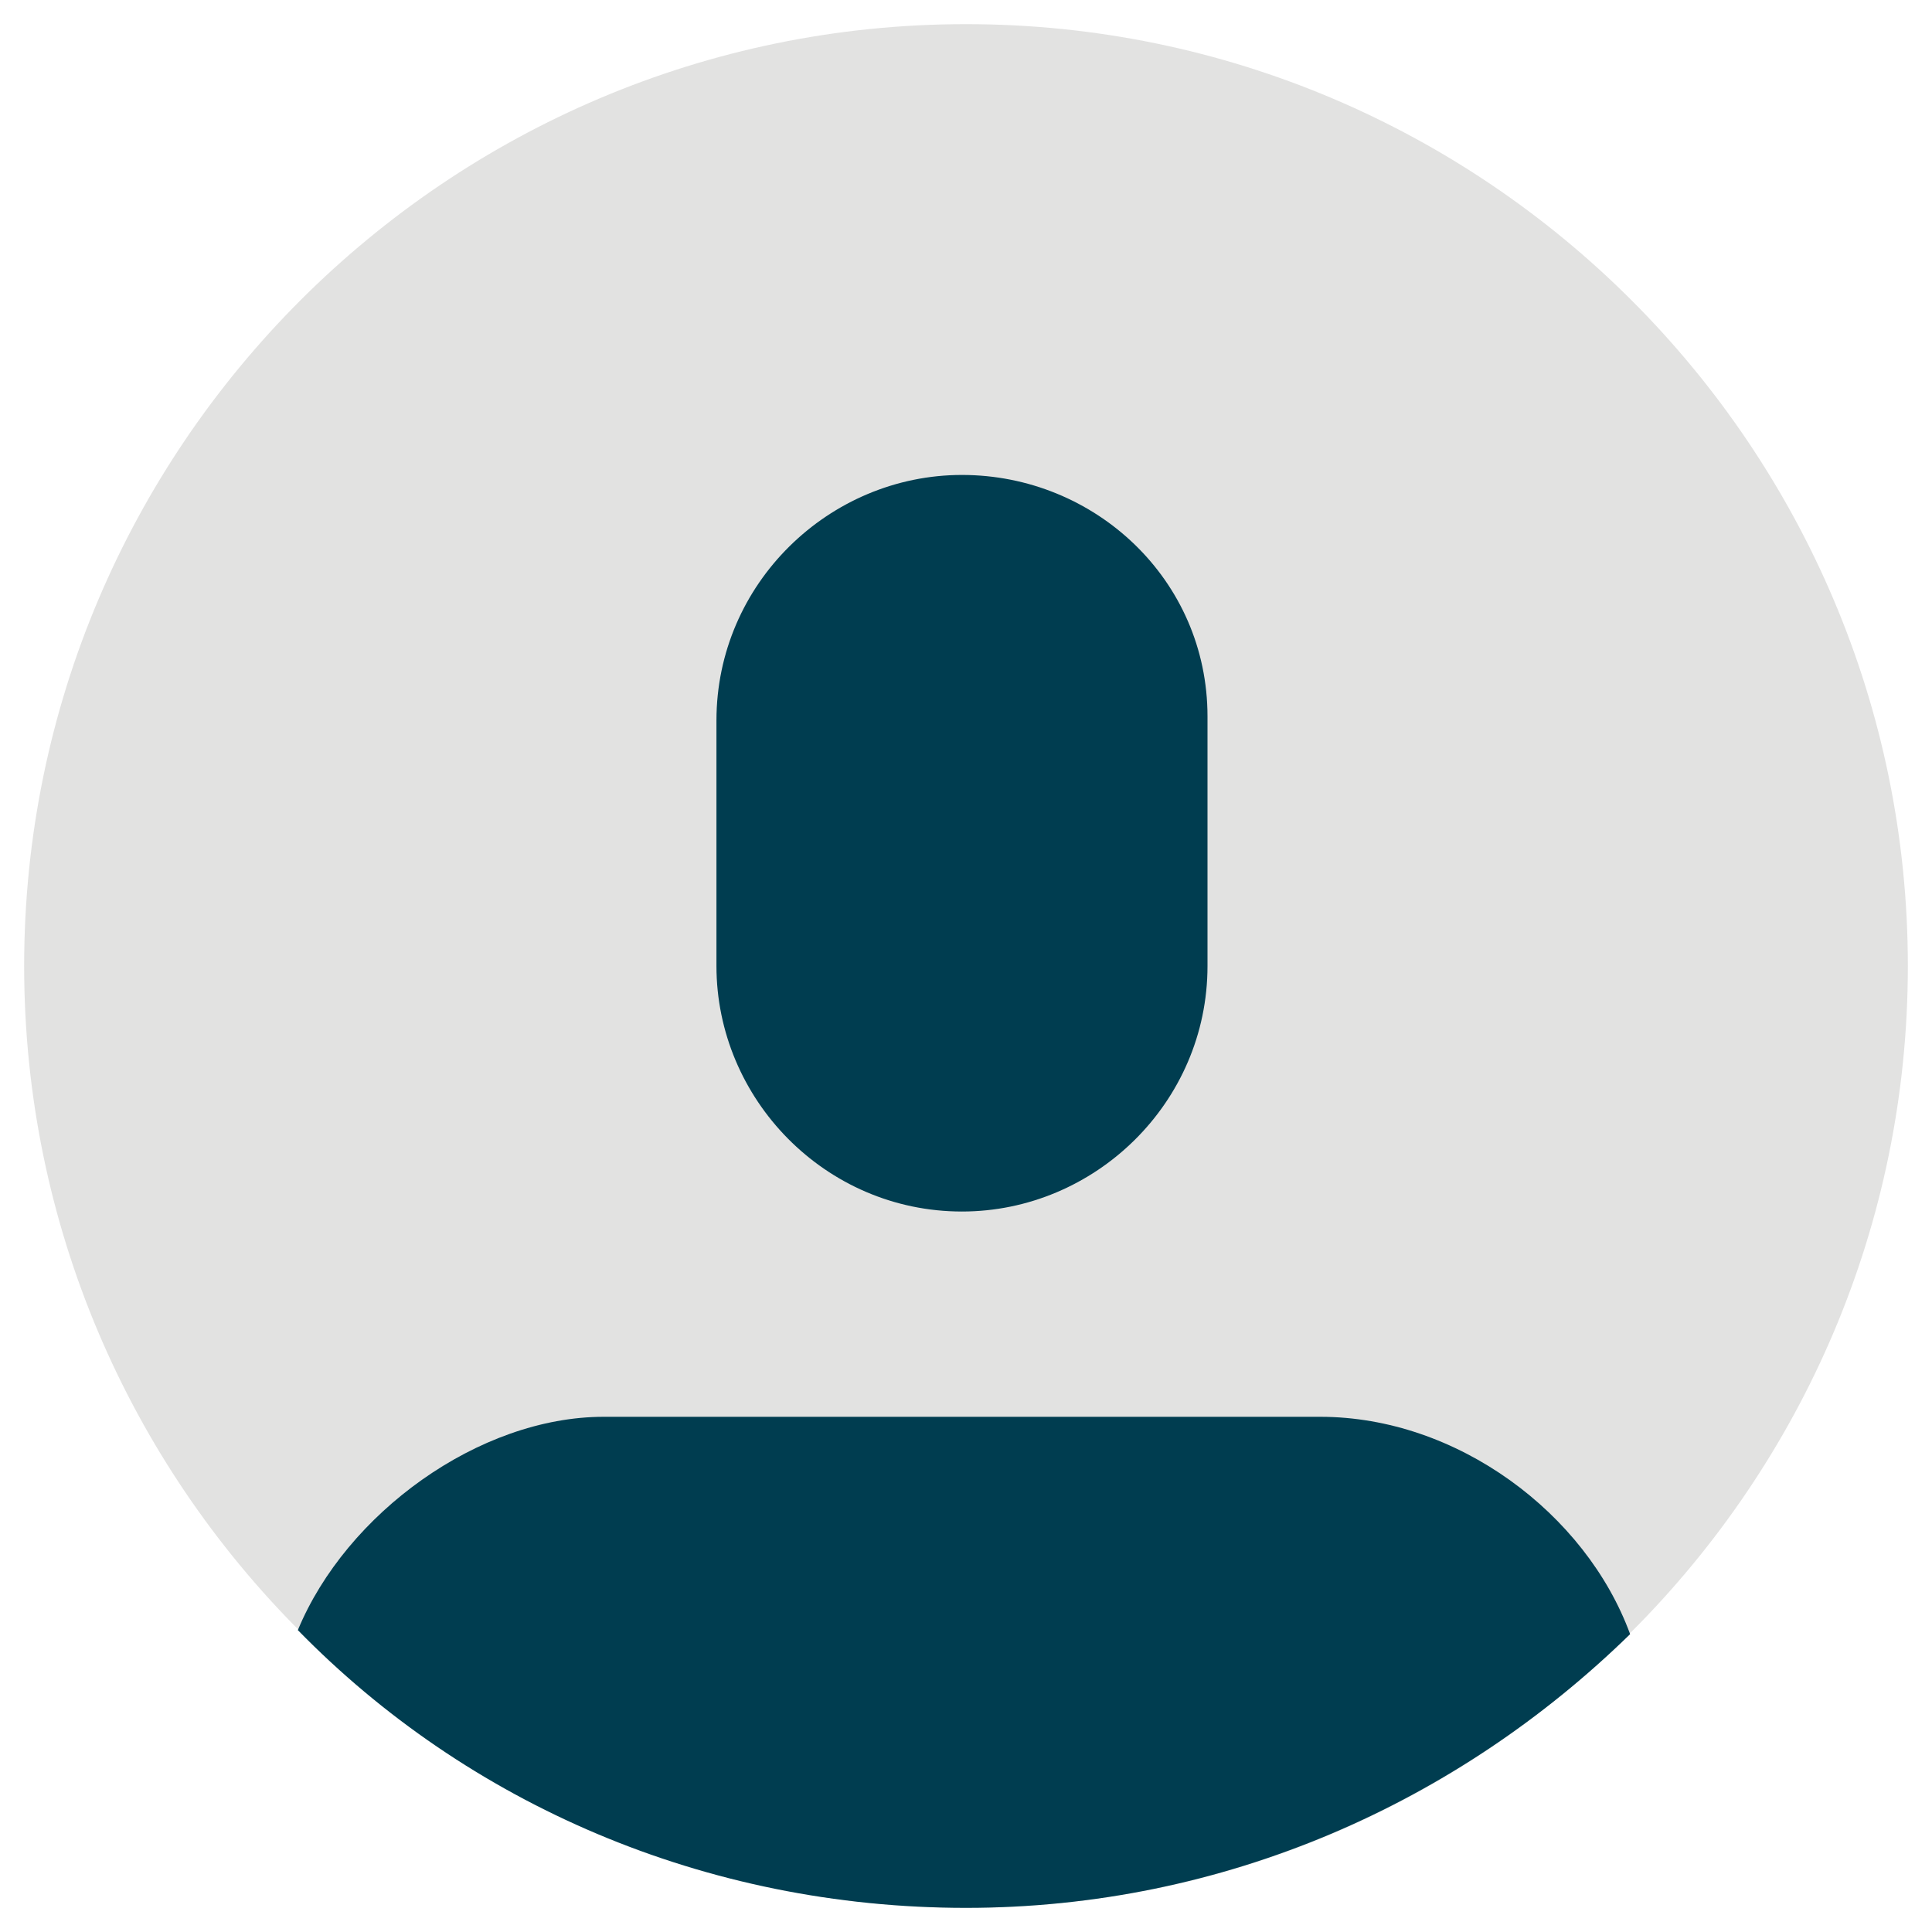
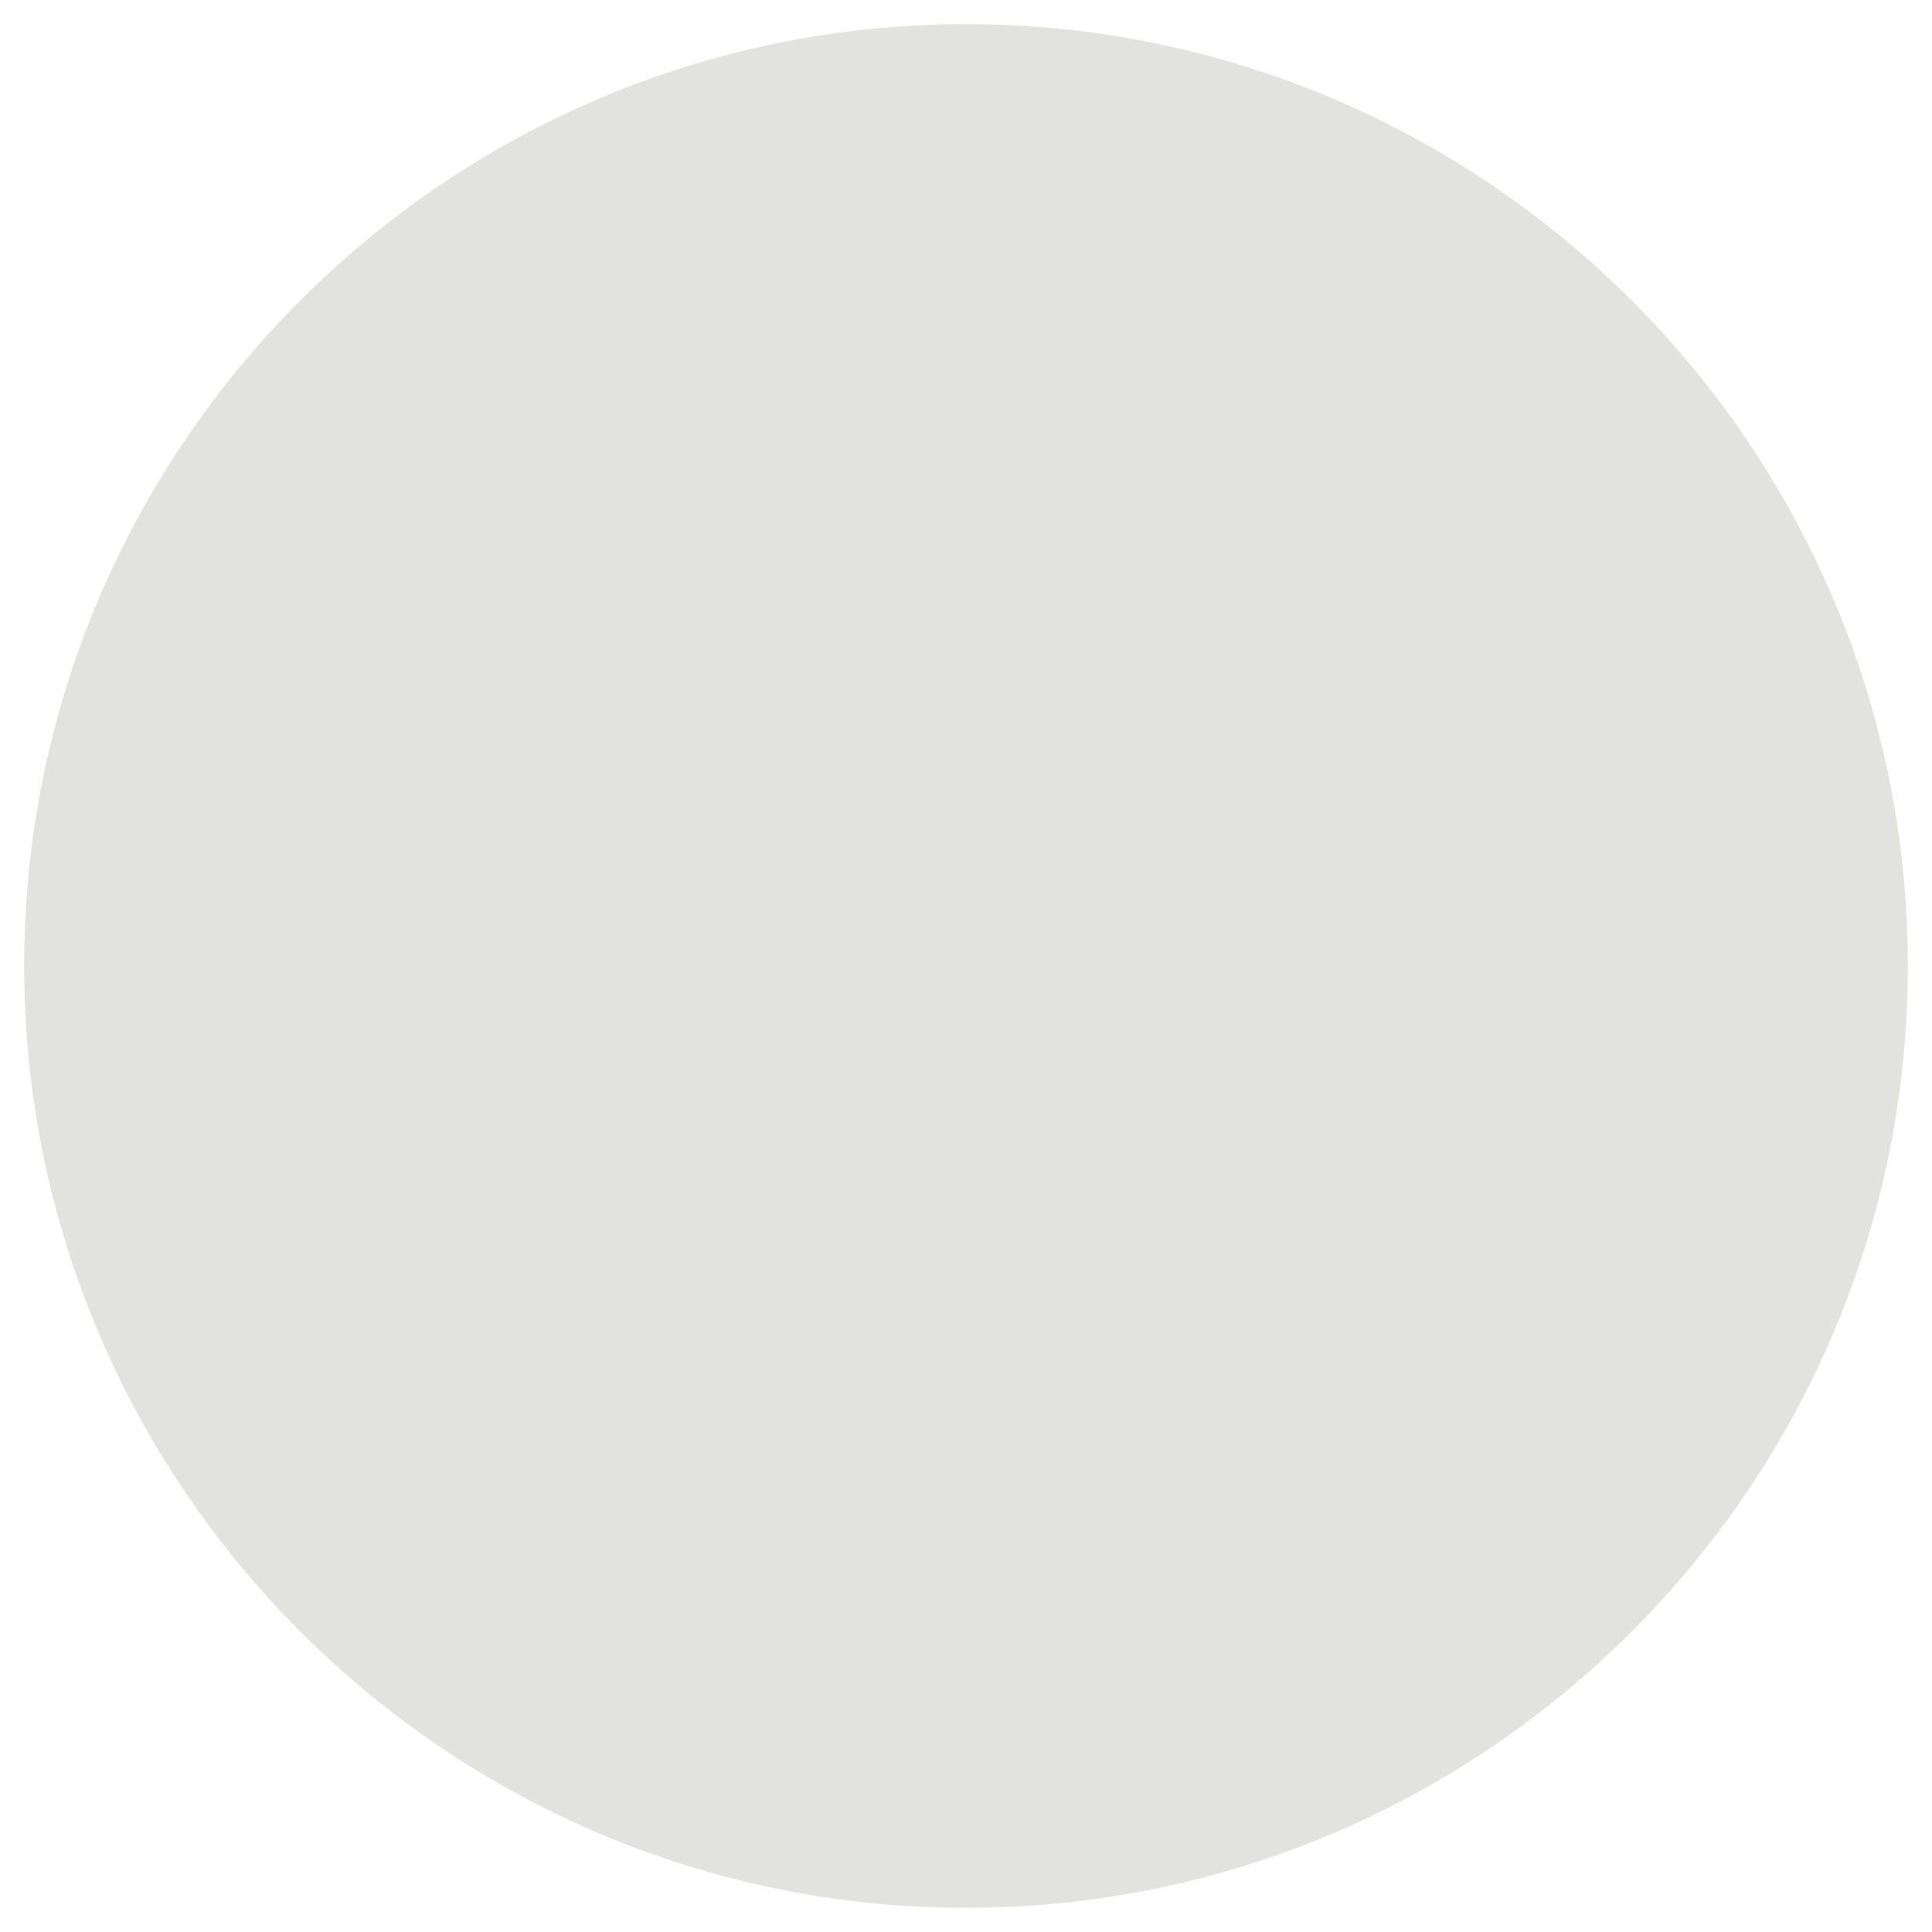
<svg xmlns="http://www.w3.org/2000/svg" version="1.1" id="Layer_1" x="0px" y="0px" viewBox="-455 257 48 48" style="enable-background:new -455 257 48 48;" xml:space="preserve">
  <style type="text/css">
	.st0{fill:#E2E2E1;}
	.st1{fill:none;}
	.st2{fill:#003D50;}
</style>
  <g id="XMLID_11_">
    <g id="XMLID_12_">
      <path id="XMLID_13_" class="st0" d="M-407.6,281c0,12.9-10.5,23.4-23.4,23.4s-23.4-10.5-23.4-23.4s10.5-23.4,23.4-23.4    S-407.6,268.1-407.6,281z" />
    </g>
  </g>
  <g id="XMLID_2_">
-     <path id="XMLID_10_" class="st1" d="M-431.2,283.9c1.4,0,2.7-1,3-2.3h-6.2C-433.8,282.9-432.6,283.9-431.2,283.9z" />
-     <path id="XMLID_7_" class="st1" d="M-431,257.6c-12.9,0-23.4,10.5-23.4,23.4c0,6.4,2.6,12.2,6.8,16.5c1.2-2.9,4.5-5.3,7.6-5.3h17.8   c3.4,0,6.6,2.4,7.7,5.4c4.3-4.2,6.9-10.1,6.9-16.6C-407.6,268.1-418.1,257.6-431,257.6z M-425,281c0,3.4-2.8,6.1-6.1,6.1   c-3.4,0-6.1-2.8-6.1-6.1v-6.1c0-3.4,2.8-6.1,6.1-6.1s6.1,2.6,6.1,6V281z" />
-     <path id="XMLID_6_" class="st2" d="M-422.2,292.2H-440c-3.1,0-6.4,2.4-7.6,5.3c4.2,4.3,10.1,6.9,16.6,6.9c6.4,0,12.2-2.6,16.5-6.8   C-415.6,294.6-418.8,292.2-422.2,292.2z" />
-     <path id="XMLID_3_" class="st2" d="M-431.1,268.8c-3.3,0-6.1,2.7-6.1,6.1v6.1c0,3.3,2.7,6.1,6.1,6.1c3.3,0,6.1-2.7,6.1-6.1v-6.2   C-425,271.4-427.8,268.8-431.1,268.8z" />
-   </g>
+     </g>
</svg>